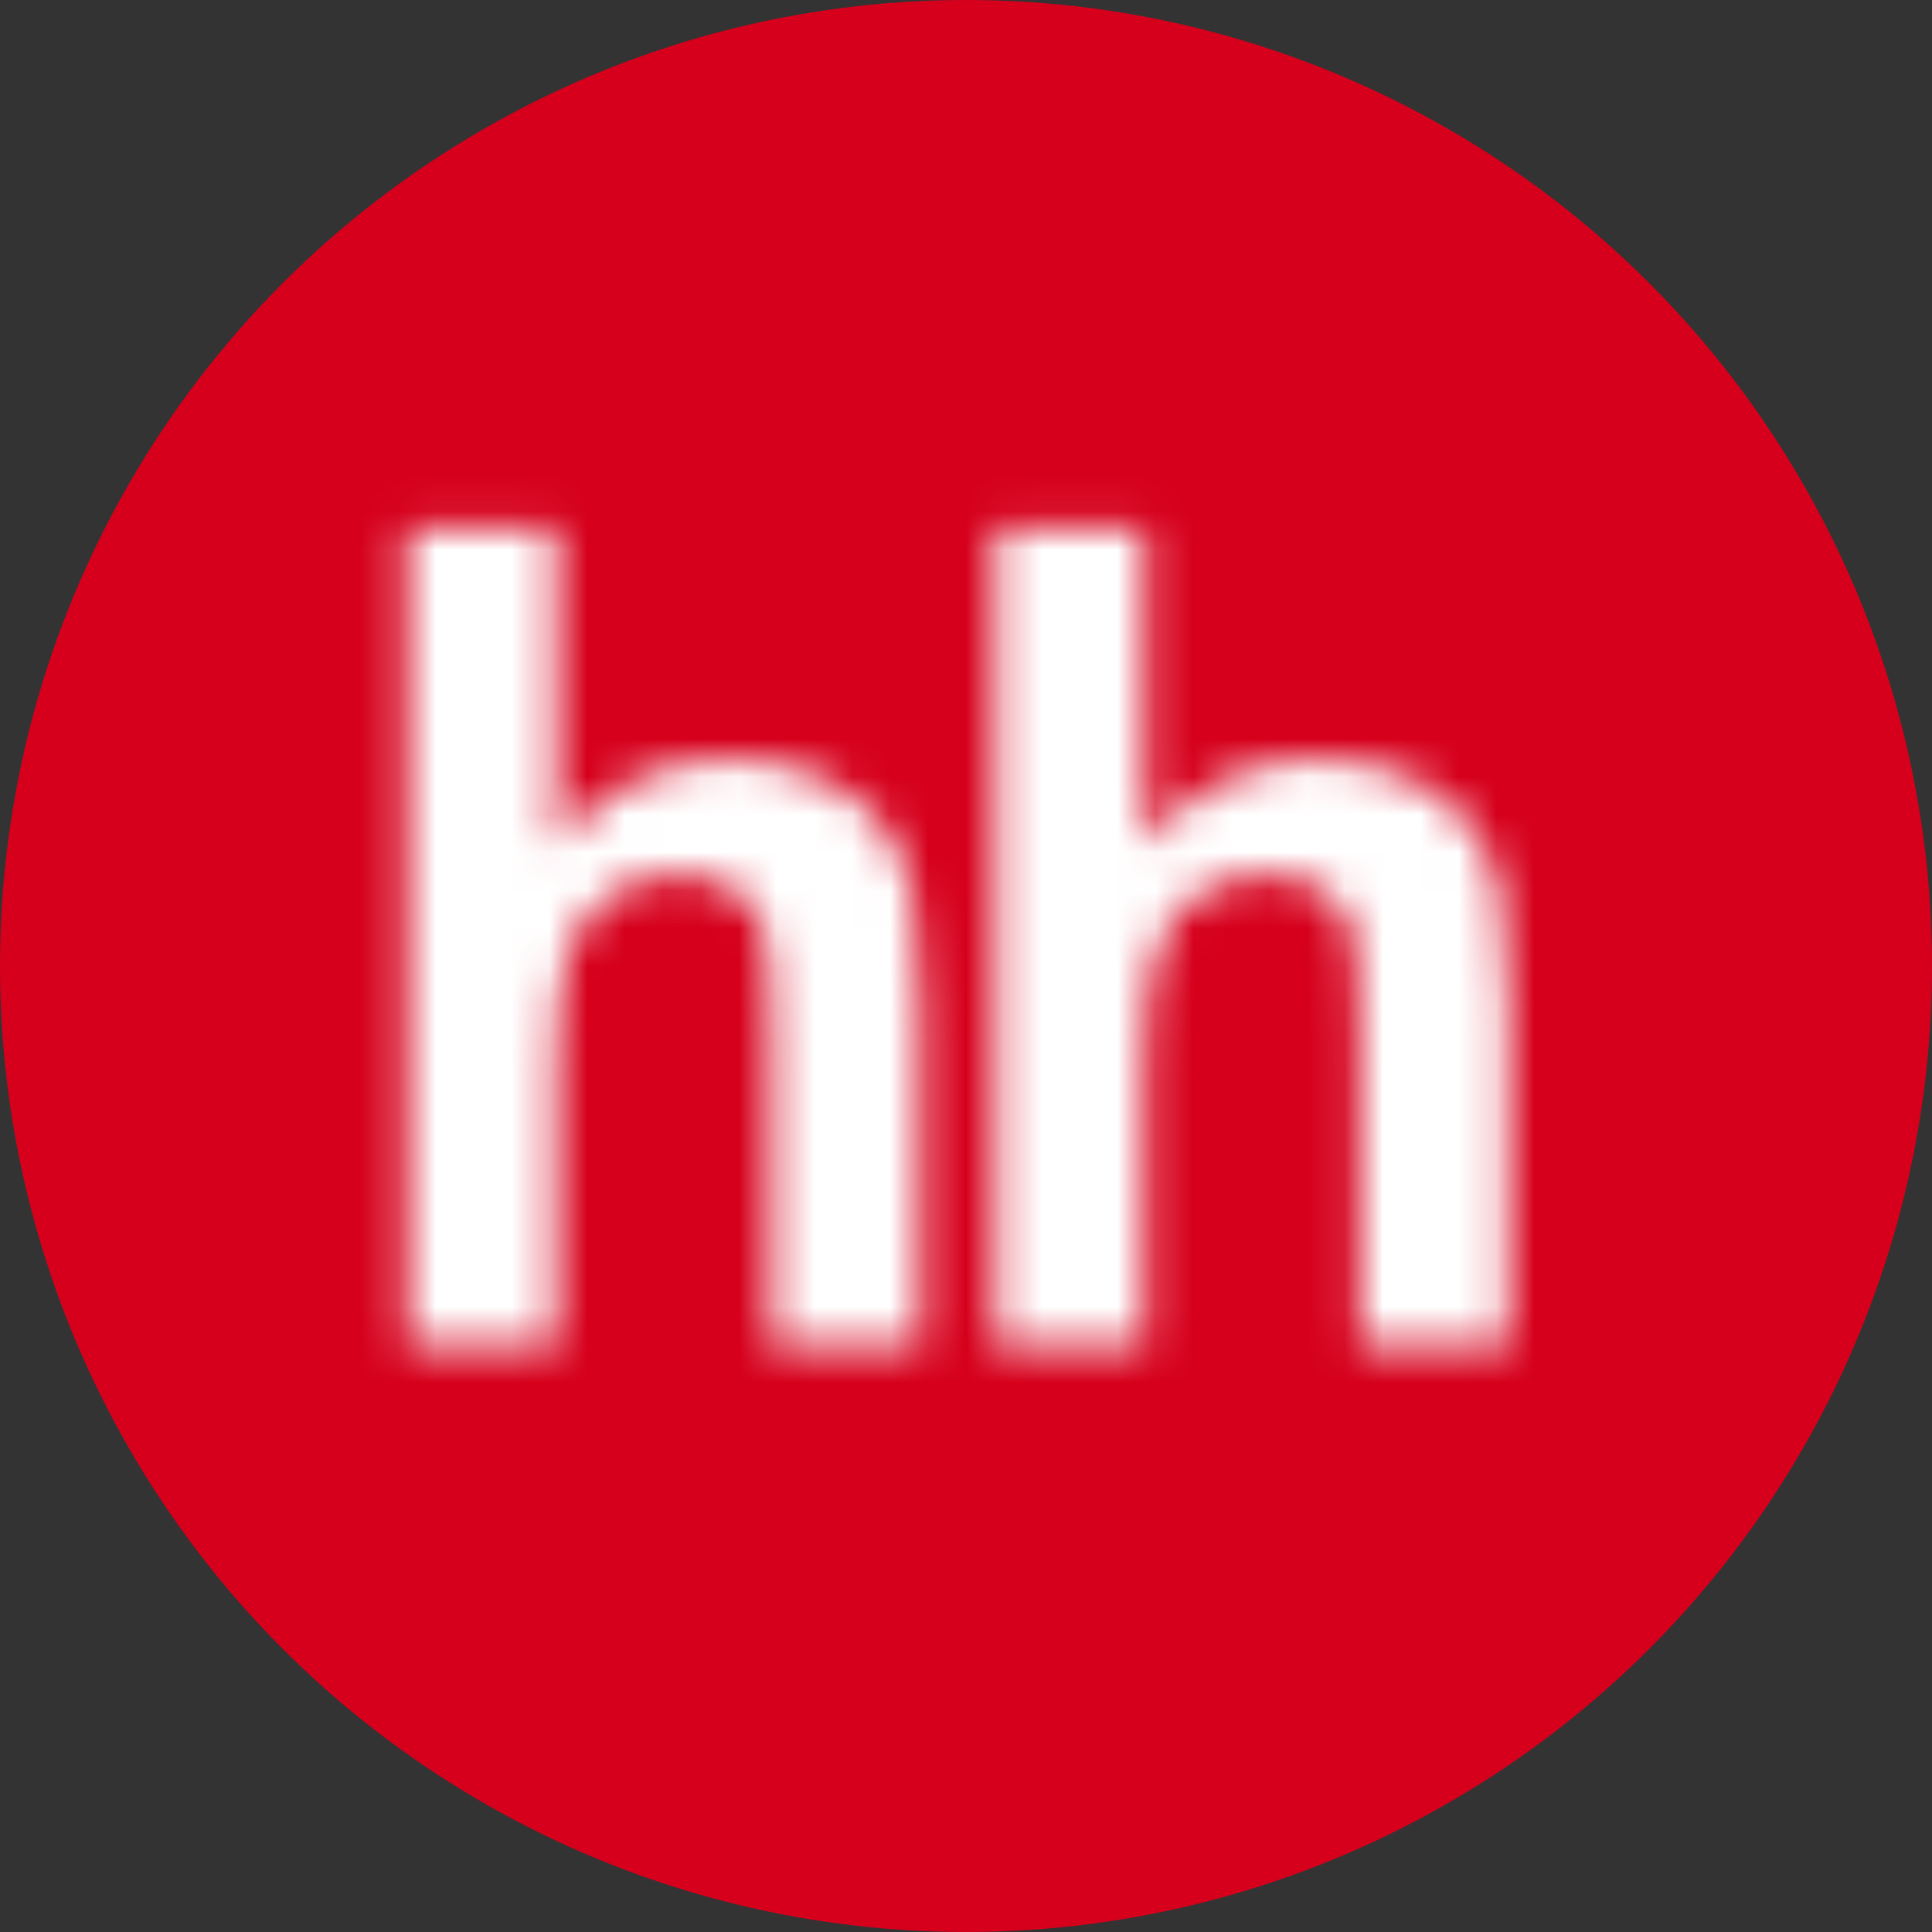
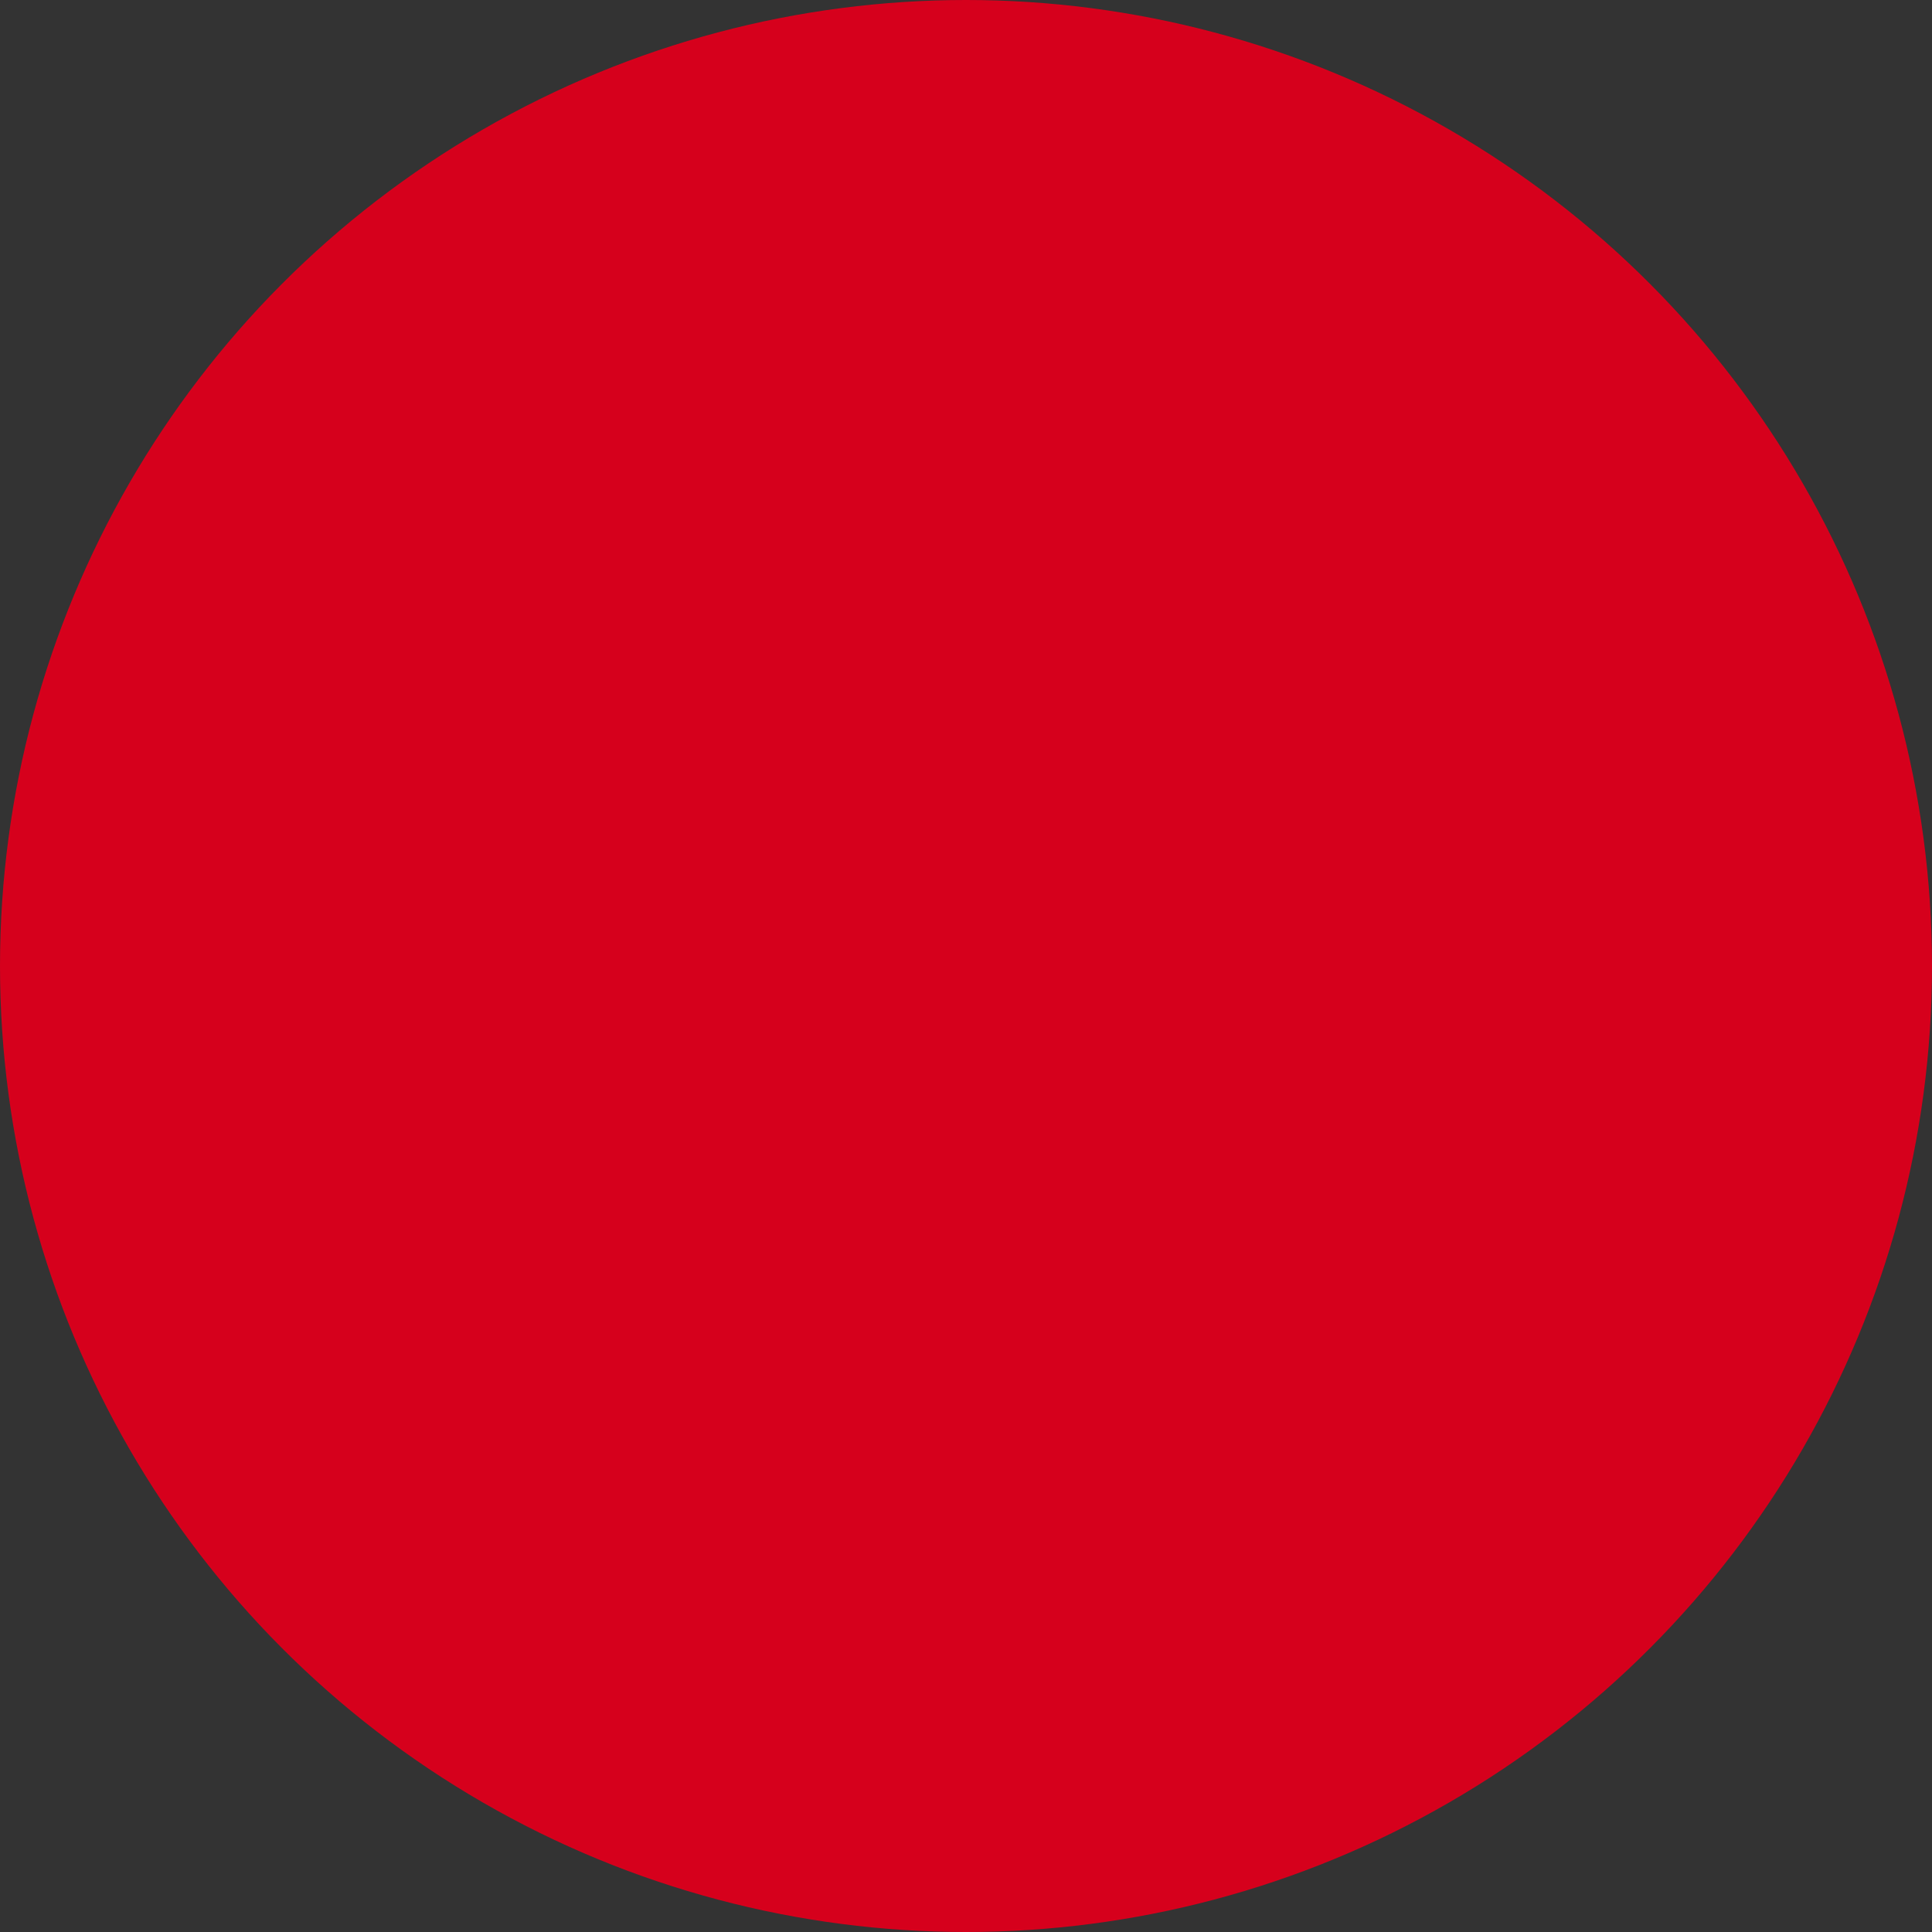
<svg xmlns="http://www.w3.org/2000/svg" width="51" height="51" viewBox="0 0 51 51" fill="none">
  <rect x="0" y="0" width="51" height="51" fill="#333333" stroke="none" />
  <circle cx="25.5" cy="25.5" r="25.5" fill="#D6001C" />
  <g clip-path="url(#clip0_436_541)">
    <mask id="mask0_436_541" style="mask-type:luminance" maskUnits="userSpaceOnUse" x="10" y="13" width="15" height="23">
      <mask id="mask1_436_541" style="mask-type:luminance" maskUnits="userSpaceOnUse" x="1" y="1" width="49" height="49">
-         <path d="M50 1H1V50H50V1Z" fill="white" />
-       </mask>
+         </mask>
      <g mask="url(#mask1_436_541)">
        <path d="M14.691 13.953V22.288C15.96 20.776 17.479 20.014 19.243 20.014C20.152 20.014 20.965 20.188 21.696 20.531C22.428 20.874 22.974 21.313 23.345 21.845C23.717 22.384 23.967 22.972 24.102 23.621C24.236 24.268 24.305 25.272 24.305 26.637V35.547H20.363V27.521C20.363 25.929 20.292 24.919 20.142 24.491C19.993 24.059 19.728 23.719 19.351 23.471C18.971 23.214 18.498 23.089 17.927 23.089C17.276 23.089 16.688 23.253 16.178 23.577C15.659 23.903 15.284 24.393 15.046 25.044C14.806 25.698 14.686 26.661 14.691 27.94L14.686 35.55H10.749V13.953H14.691Z" fill="white" />
      </g>
    </mask>
    <g mask="url(#mask0_436_541)">
-       <path d="M26.755 11.504H8.299V37.998H26.755V11.504Z" fill="white" />
-     </g>
+       </g>
    <mask id="mask2_436_541" style="mask-type:luminance" maskUnits="userSpaceOnUse" x="26" y="13" width="14" height="23">
      <mask id="mask3_436_541" style="mask-type:luminance" maskUnits="userSpaceOnUse" x="1" y="1" width="49" height="49">
-         <path d="M50 1H1V50H50V1Z" fill="white" />
-       </mask>
+         </mask>
      <g mask="url(#mask3_436_541)">
        <path d="M30.214 13.953V22.288C31.483 20.776 33.002 20.014 34.766 20.014C35.67 20.014 36.491 20.188 37.221 20.531C37.949 20.874 38.498 21.313 38.865 21.845C39.237 22.384 39.49 22.972 39.622 23.621C39.757 24.268 39.825 25.272 39.825 26.637V35.547H35.888V27.521C35.888 25.929 35.815 24.919 35.663 24.491C35.513 24.059 35.251 23.719 34.869 23.471C34.494 23.214 34.016 23.089 33.446 23.089C32.794 23.089 32.208 23.253 31.696 23.577C31.182 23.903 30.807 24.393 30.567 25.044C30.332 25.698 30.212 26.661 30.212 27.94V35.55H26.274V13.953H30.212" fill="white" />
      </g>
    </mask>
    <g mask="url(#mask2_436_541)">
-       <path d="M42.275 11.504H23.824V37.998H42.275V11.504Z" fill="white" />
-     </g>
+       </g>
  </g>
  <defs>
    <clipPath id="clip0_436_541">
-       <rect width="49" height="49" fill="white" transform="translate(1 1)" />
-     </clipPath>
+       </clipPath>
  </defs>
</svg>